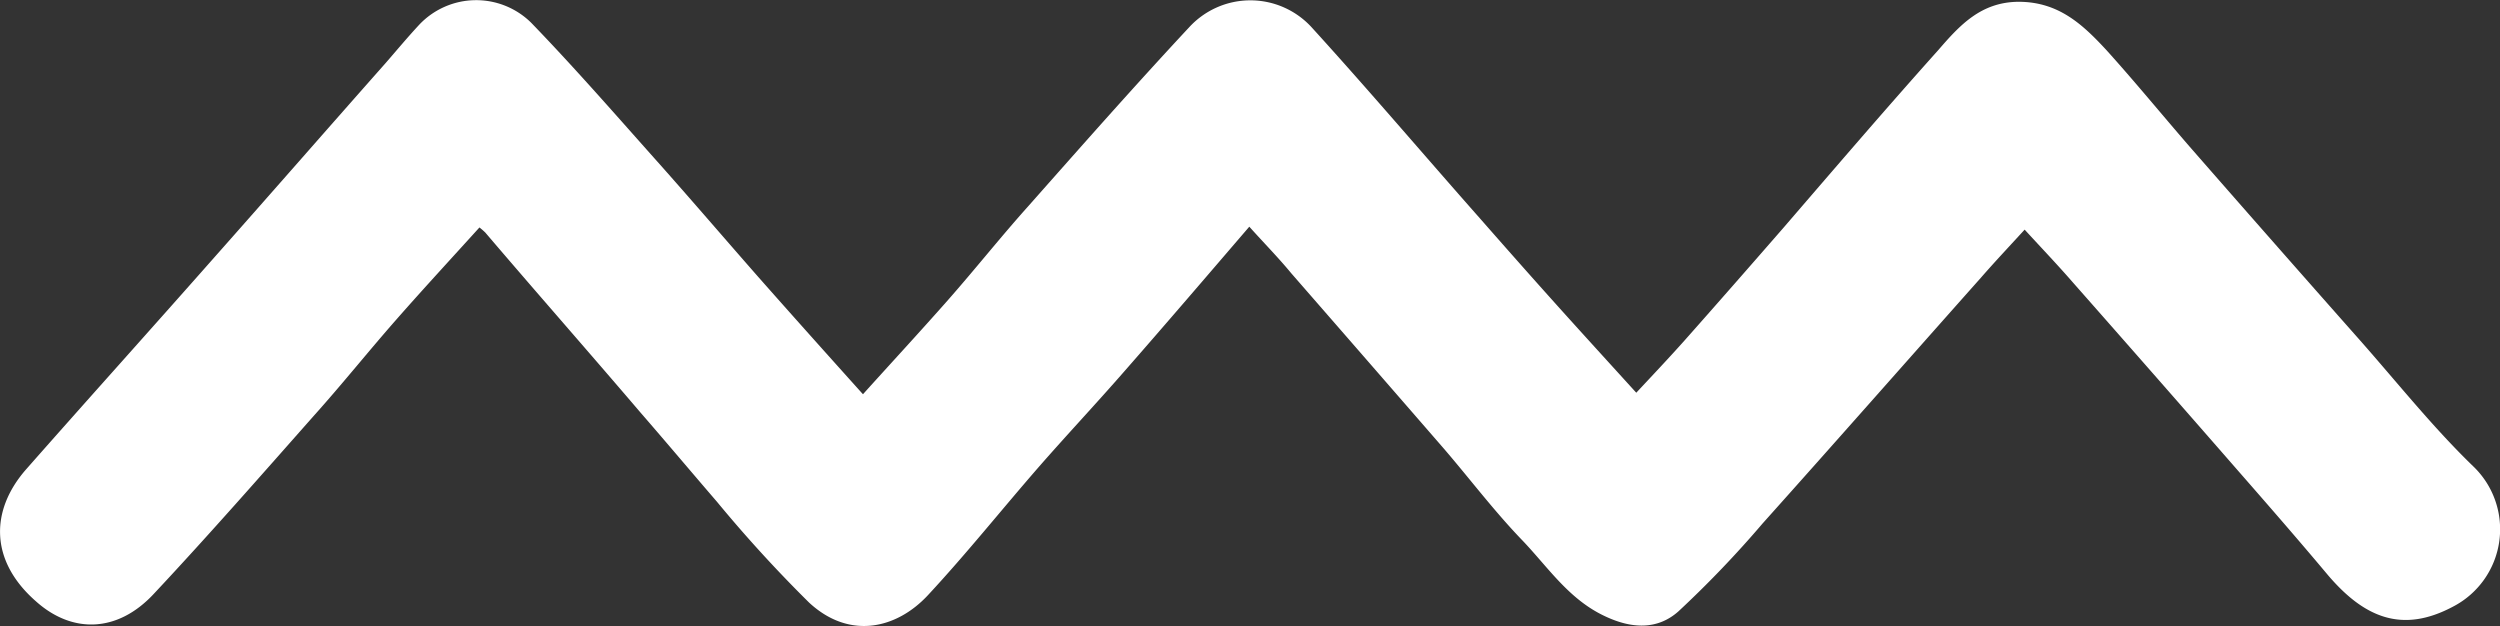
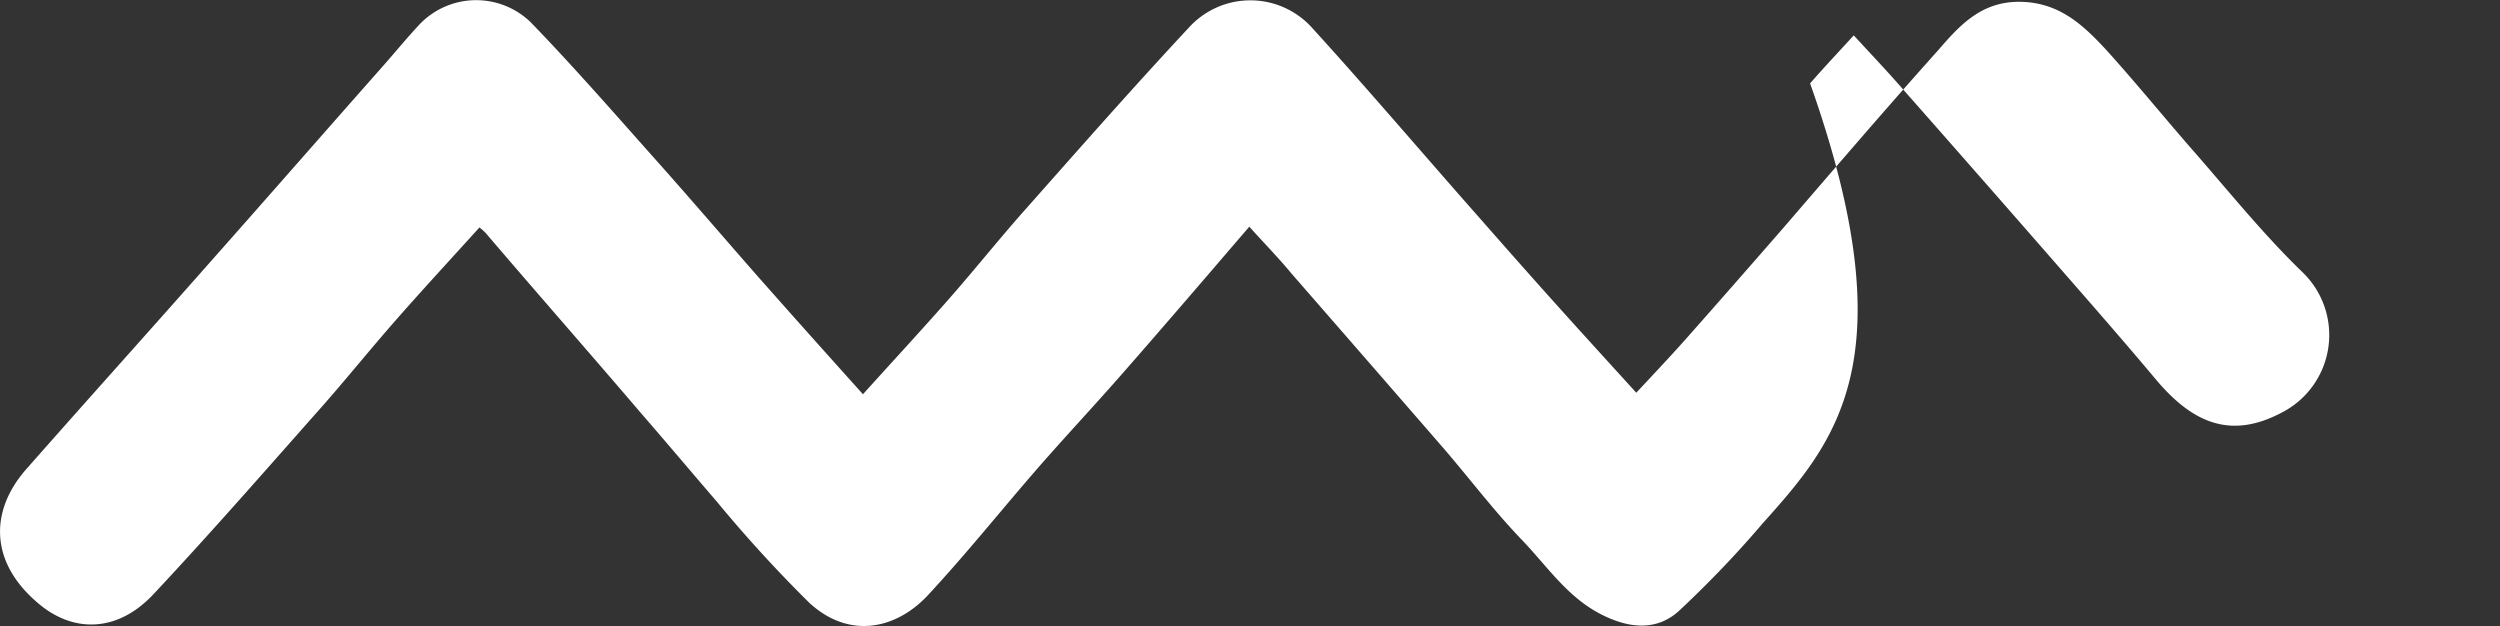
<svg xmlns="http://www.w3.org/2000/svg" viewBox="0 0 195.75 49.02">
  <rect x="0" y="0" width="195.75" height="49.02" fill="#333333" stroke="none" />
  <defs>
    <style>.cls-1{fill:#fff;fill-rule:evenodd;}</style>
  </defs>
  <title>logo-1-white</title>
  <g id="Layer_2" data-name="Layer 2">
    <g id="Layer_4" data-name="Layer 4">
-       <path class="cls-1" d="M97.82,17.75c-3.3,3.84-6.51,7.59-9.77,11.31-2.18,2.5-4.46,4.93-6.65,7.43-2.93,3.36-5.71,6.85-8.75,10.12-2.44,2.62-6.13,3.51-9.3.57a105.86,105.86,0,0,1-7.21-7.89c-2-2.32-4-4.7-6-7C46.12,27.58,42,22.9,38,18.21a5.28,5.28,0,0,0-.46-.4c-2.19,2.42-4.39,4.8-6.55,7.26s-4.19,5-6.35,7.41c-4.15,4.69-8.3,9.43-12.58,14-2.85,3.08-6.41,3.15-9.25.6C-.8,43.92-.77,40,2,36.8c4.87-5.53,9.8-11,14.67-16.52,4.53-5.11,9-10.23,13.54-15.36.87-1,1.7-2,2.63-3a6.13,6.13,0,0,1,8.75-.14C45.12,5.43,48.43,9.25,51.78,13c2.52,2.84,5,5.73,7.5,8.58,2.71,3.07,5.45,6.13,8.29,9.29,2.18-2.42,4.41-4.83,6.59-7.3s4.18-5,6.34-7.41c4.17-4.71,8.32-9.42,12.59-14a6.5,6.5,0,0,1,9.63,0c4.47,4.91,8.79,10,13.16,14.94,1.8,2.05,3.59,4.08,5.4,6.1,2.22,2.48,4.46,4.93,6.84,7.55,1.26-1.35,2.54-2.7,3.77-4.08,2.59-2.92,5.18-5.88,7.75-8.83,4-4.64,8-9.31,12.12-13.91C153.43,2,155.09.16,158.05.14c3.12,0,5,1.75,6.88,3.78,2.22,2.46,4.3,5,6.49,7.53q6.66,7.62,13.38,15.21c2.92,3.31,5.68,6.78,8.84,9.84a6.82,6.82,0,0,1-1.57,11c-4,2.13-7,.87-9.91-2.61-2.24-2.67-4.54-5.31-6.84-7.94q-6.49-7.44-13-14.82c-1.19-1.37-2.44-2.68-3.79-4.15-1.18,1.29-2.33,2.51-3.42,3.76C149.4,28.16,143.74,34.59,138,41a82.44,82.44,0,0,1-6.59,6.88c-1.64,1.45-3.65,1.36-5.74.37-2.83-1.32-4.45-3.83-6.47-5.94-2.17-2.25-4.06-4.75-6.1-7.13q-6-6.91-12-13.79C100.11,20.19,99,19.06,97.82,17.75Z" />
+       <path class="cls-1" d="M97.82,17.75c-3.3,3.84-6.51,7.59-9.77,11.31-2.18,2.5-4.46,4.93-6.65,7.43-2.93,3.36-5.71,6.85-8.75,10.12-2.44,2.62-6.13,3.51-9.3.57a105.86,105.86,0,0,1-7.21-7.89c-2-2.32-4-4.7-6-7C46.12,27.58,42,22.9,38,18.21a5.28,5.28,0,0,0-.46-.4c-2.19,2.42-4.39,4.8-6.55,7.26s-4.19,5-6.35,7.41c-4.15,4.69-8.3,9.43-12.58,14-2.85,3.08-6.41,3.15-9.25.6C-.8,43.92-.77,40,2,36.8c4.87-5.53,9.8-11,14.67-16.52,4.53-5.11,9-10.23,13.54-15.36.87-1,1.7-2,2.63-3a6.13,6.13,0,0,1,8.75-.14C45.12,5.43,48.43,9.25,51.78,13c2.52,2.84,5,5.73,7.5,8.58,2.71,3.07,5.45,6.13,8.29,9.29,2.18-2.42,4.41-4.83,6.59-7.3s4.18-5,6.34-7.41c4.17-4.71,8.32-9.42,12.59-14a6.5,6.5,0,0,1,9.63,0c4.47,4.91,8.79,10,13.16,14.94,1.8,2.05,3.59,4.08,5.4,6.1,2.22,2.48,4.46,4.93,6.84,7.55,1.26-1.35,2.54-2.7,3.77-4.08,2.59-2.92,5.18-5.88,7.75-8.83,4-4.64,8-9.31,12.12-13.91C153.43,2,155.09.16,158.05.14c3.12,0,5,1.75,6.88,3.78,2.22,2.46,4.3,5,6.49,7.53c2.92,3.31,5.68,6.78,8.84,9.84a6.82,6.82,0,0,1-1.57,11c-4,2.13-7,.87-9.91-2.61-2.24-2.67-4.54-5.31-6.84-7.94q-6.49-7.44-13-14.82c-1.19-1.37-2.44-2.68-3.79-4.15-1.18,1.29-2.33,2.51-3.42,3.76C149.4,28.16,143.74,34.59,138,41a82.44,82.44,0,0,1-6.59,6.88c-1.64,1.45-3.65,1.36-5.74.37-2.83-1.32-4.45-3.83-6.47-5.94-2.17-2.25-4.06-4.75-6.1-7.13q-6-6.91-12-13.79C100.11,20.19,99,19.06,97.82,17.75Z" />
    </g>
  </g>
</svg>